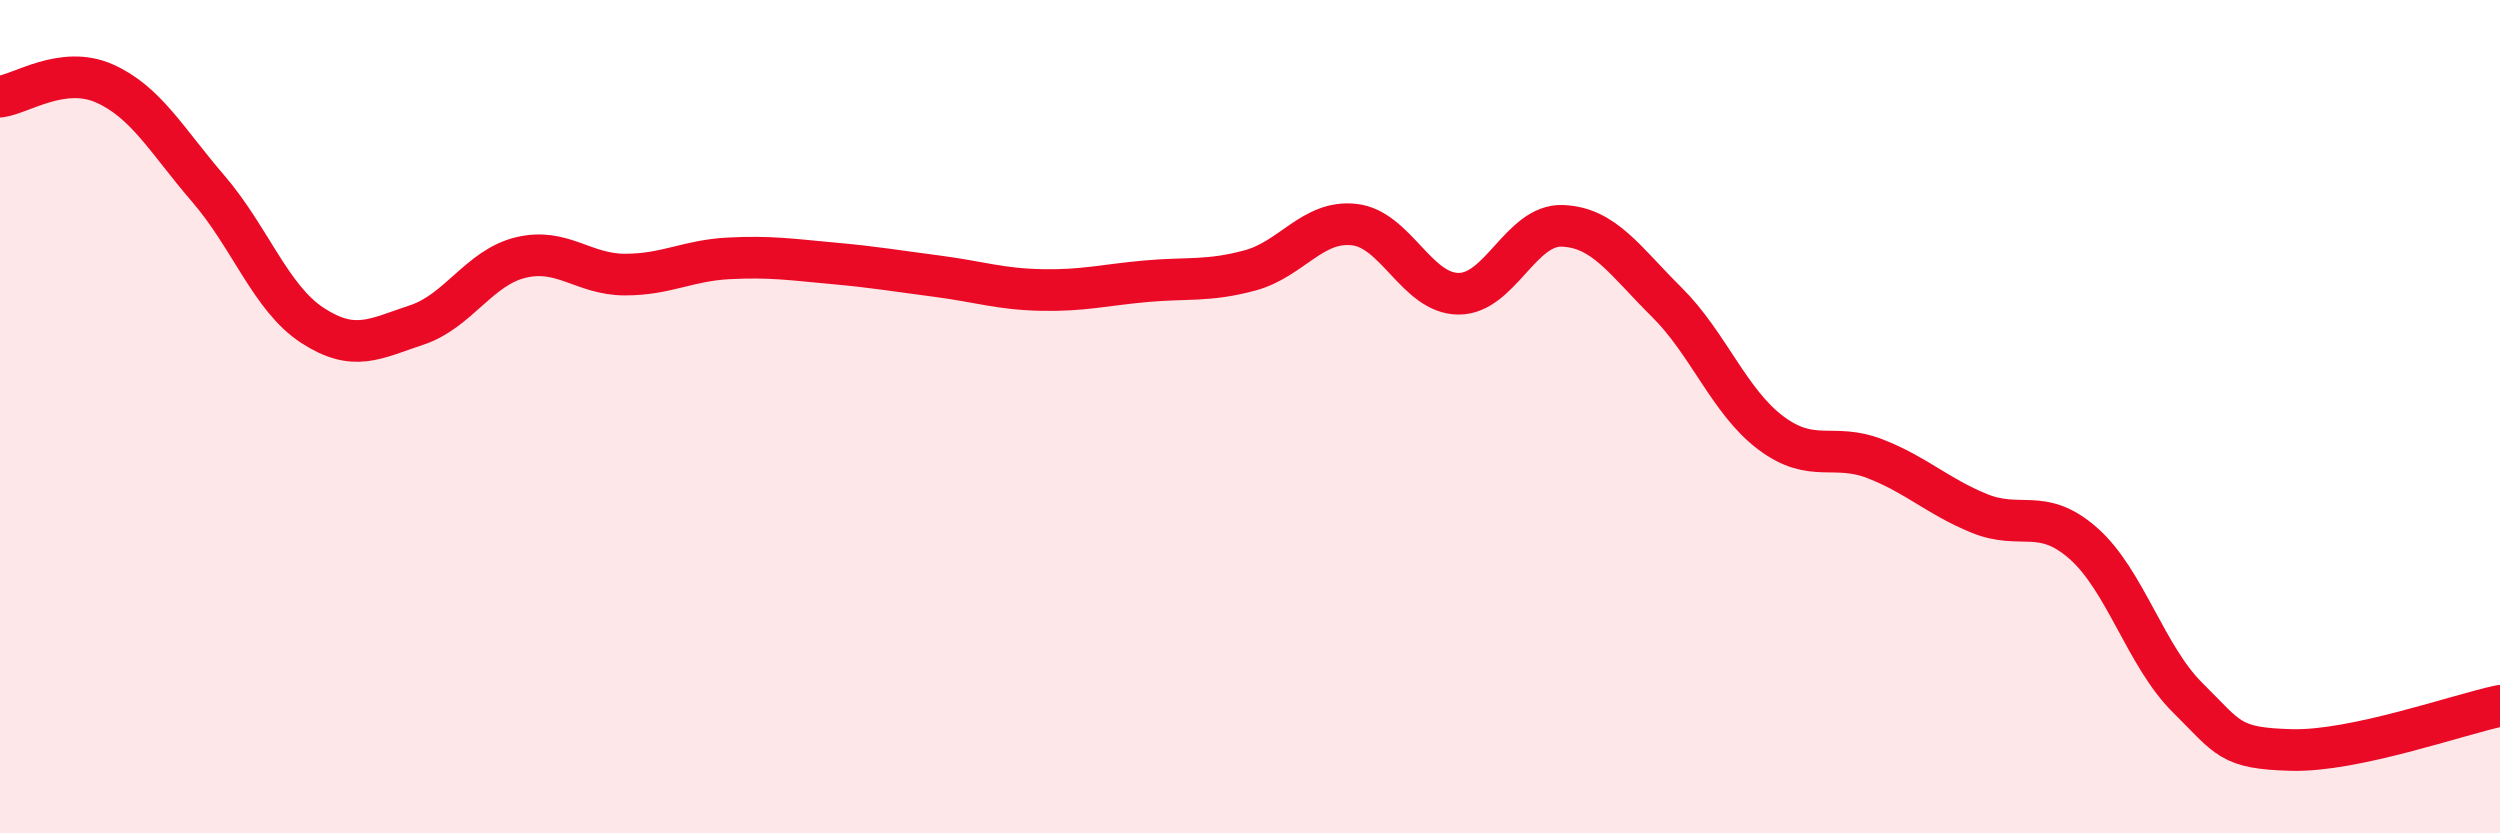
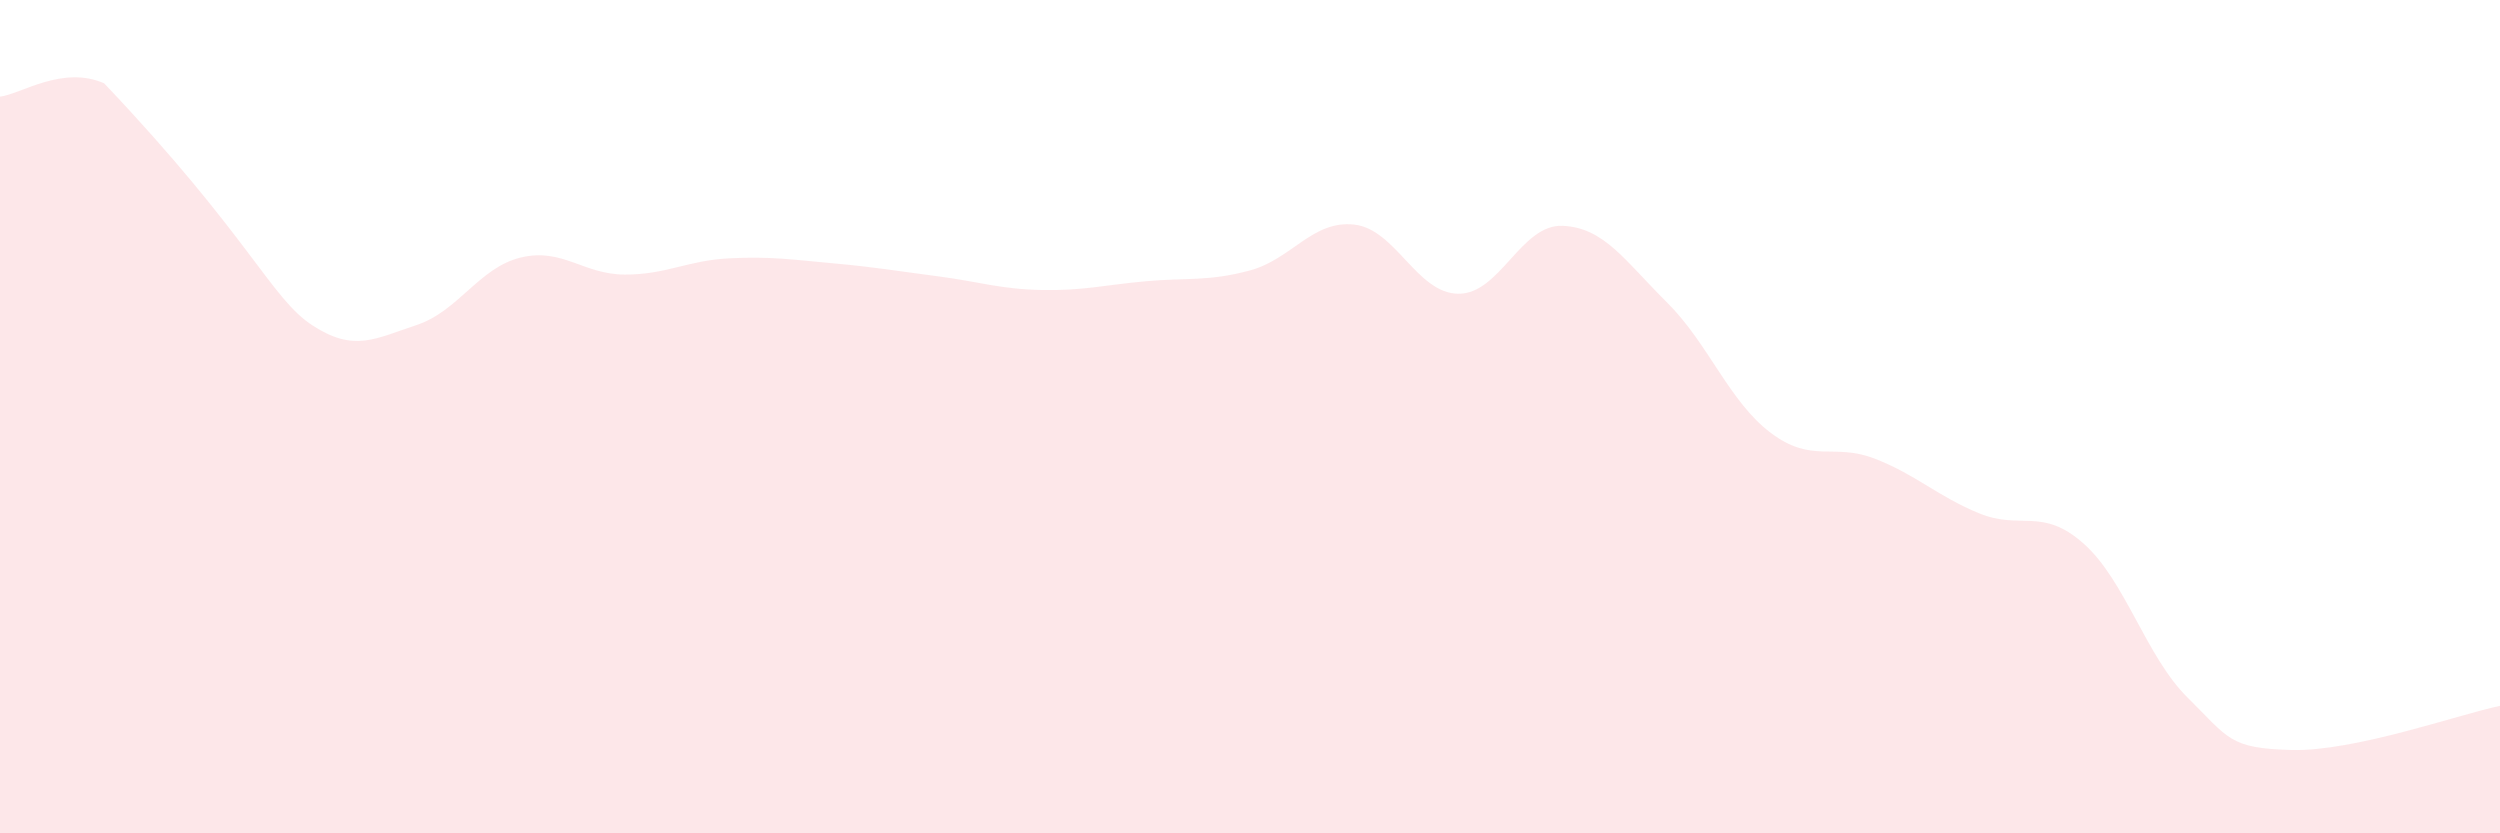
<svg xmlns="http://www.w3.org/2000/svg" width="60" height="20" viewBox="0 0 60 20">
-   <path d="M 0,2.32 C 0.5,2.26 1.5,1.56 2.5,2 C 3.5,2.44 4,3.37 5,4.53 C 6,5.69 6.5,7.16 7.5,7.81 C 8.5,8.46 9,8.13 10,7.8 C 11,7.47 11.5,6.42 12.5,6.18 C 13.5,5.94 14,6.59 15,6.59 C 16,6.59 16.5,6.25 17.5,6.2 C 18.5,6.15 19,6.23 20,6.32 C 21,6.41 21.5,6.5 22.5,6.63 C 23.5,6.76 24,6.94 25,6.96 C 26,6.98 26.5,6.84 27.5,6.75 C 28.5,6.66 29,6.76 30,6.49 C 31,6.22 31.5,5.28 32.5,5.39 C 33.5,5.5 34,7.04 35,7.05 C 36,7.06 36.5,5.38 37.5,5.42 C 38.5,5.46 39,6.26 40,7.25 C 41,8.24 41.5,9.64 42.5,10.39 C 43.5,11.14 44,10.62 45,11.01 C 46,11.4 46.5,11.91 47.5,12.32 C 48.5,12.73 49,12.16 50,13.04 C 51,13.92 51.5,15.75 52.5,16.74 C 53.5,17.73 53.5,17.96 55,18 C 56.5,18.04 59,17.15 60,16.94L60 20L0 20Z" fill="#EB0A25" opacity="0.1" stroke-linecap="round" stroke-linejoin="round" />
-   <path d="M 0,2.32 C 0.5,2.26 1.5,1.56 2.5,2 C 3.5,2.44 4,3.37 5,4.53 C 6,5.69 6.5,7.16 7.5,7.81 C 8.5,8.46 9,8.13 10,7.8 C 11,7.47 11.5,6.42 12.5,6.18 C 13.5,5.94 14,6.59 15,6.59 C 16,6.59 16.5,6.25 17.5,6.2 C 18.5,6.15 19,6.23 20,6.32 C 21,6.41 21.5,6.5 22.5,6.63 C 23.5,6.76 24,6.94 25,6.96 C 26,6.98 26.5,6.84 27.5,6.75 C 28.5,6.66 29,6.76 30,6.49 C 31,6.22 31.5,5.28 32.5,5.39 C 33.5,5.5 34,7.04 35,7.05 C 36,7.06 36.5,5.38 37.5,5.42 C 38.5,5.46 39,6.26 40,7.25 C 41,8.24 41.5,9.64 42.5,10.39 C 43.5,11.14 44,10.62 45,11.01 C 46,11.4 46.5,11.91 47.5,12.32 C 48.5,12.73 49,12.16 50,13.04 C 51,13.92 51.5,15.75 52.5,16.74 C 53.5,17.73 53.5,17.96 55,18 C 56.5,18.04 59,17.15 60,16.94" stroke="#EB0A25" stroke-width="1" fill="none" stroke-linecap="round" stroke-linejoin="round" />
+   <path d="M 0,2.32 C 0.5,2.26 1.5,1.56 2.5,2 C 6,5.69 6.5,7.16 7.5,7.81 C 8.5,8.46 9,8.13 10,7.8 C 11,7.47 11.5,6.42 12.5,6.18 C 13.5,5.94 14,6.59 15,6.59 C 16,6.59 16.5,6.25 17.5,6.2 C 18.5,6.15 19,6.23 20,6.32 C 21,6.41 21.5,6.5 22.5,6.63 C 23.5,6.76 24,6.94 25,6.96 C 26,6.98 26.5,6.84 27.5,6.75 C 28.5,6.66 29,6.76 30,6.49 C 31,6.22 31.5,5.28 32.5,5.39 C 33.5,5.5 34,7.04 35,7.05 C 36,7.06 36.5,5.38 37.5,5.42 C 38.5,5.46 39,6.26 40,7.25 C 41,8.24 41.5,9.64 42.5,10.39 C 43.5,11.14 44,10.62 45,11.01 C 46,11.4 46.5,11.91 47.5,12.32 C 48.5,12.73 49,12.16 50,13.04 C 51,13.92 51.5,15.75 52.5,16.74 C 53.5,17.73 53.5,17.96 55,18 C 56.5,18.04 59,17.15 60,16.94L60 20L0 20Z" fill="#EB0A25" opacity="0.1" stroke-linecap="round" stroke-linejoin="round" />
</svg>